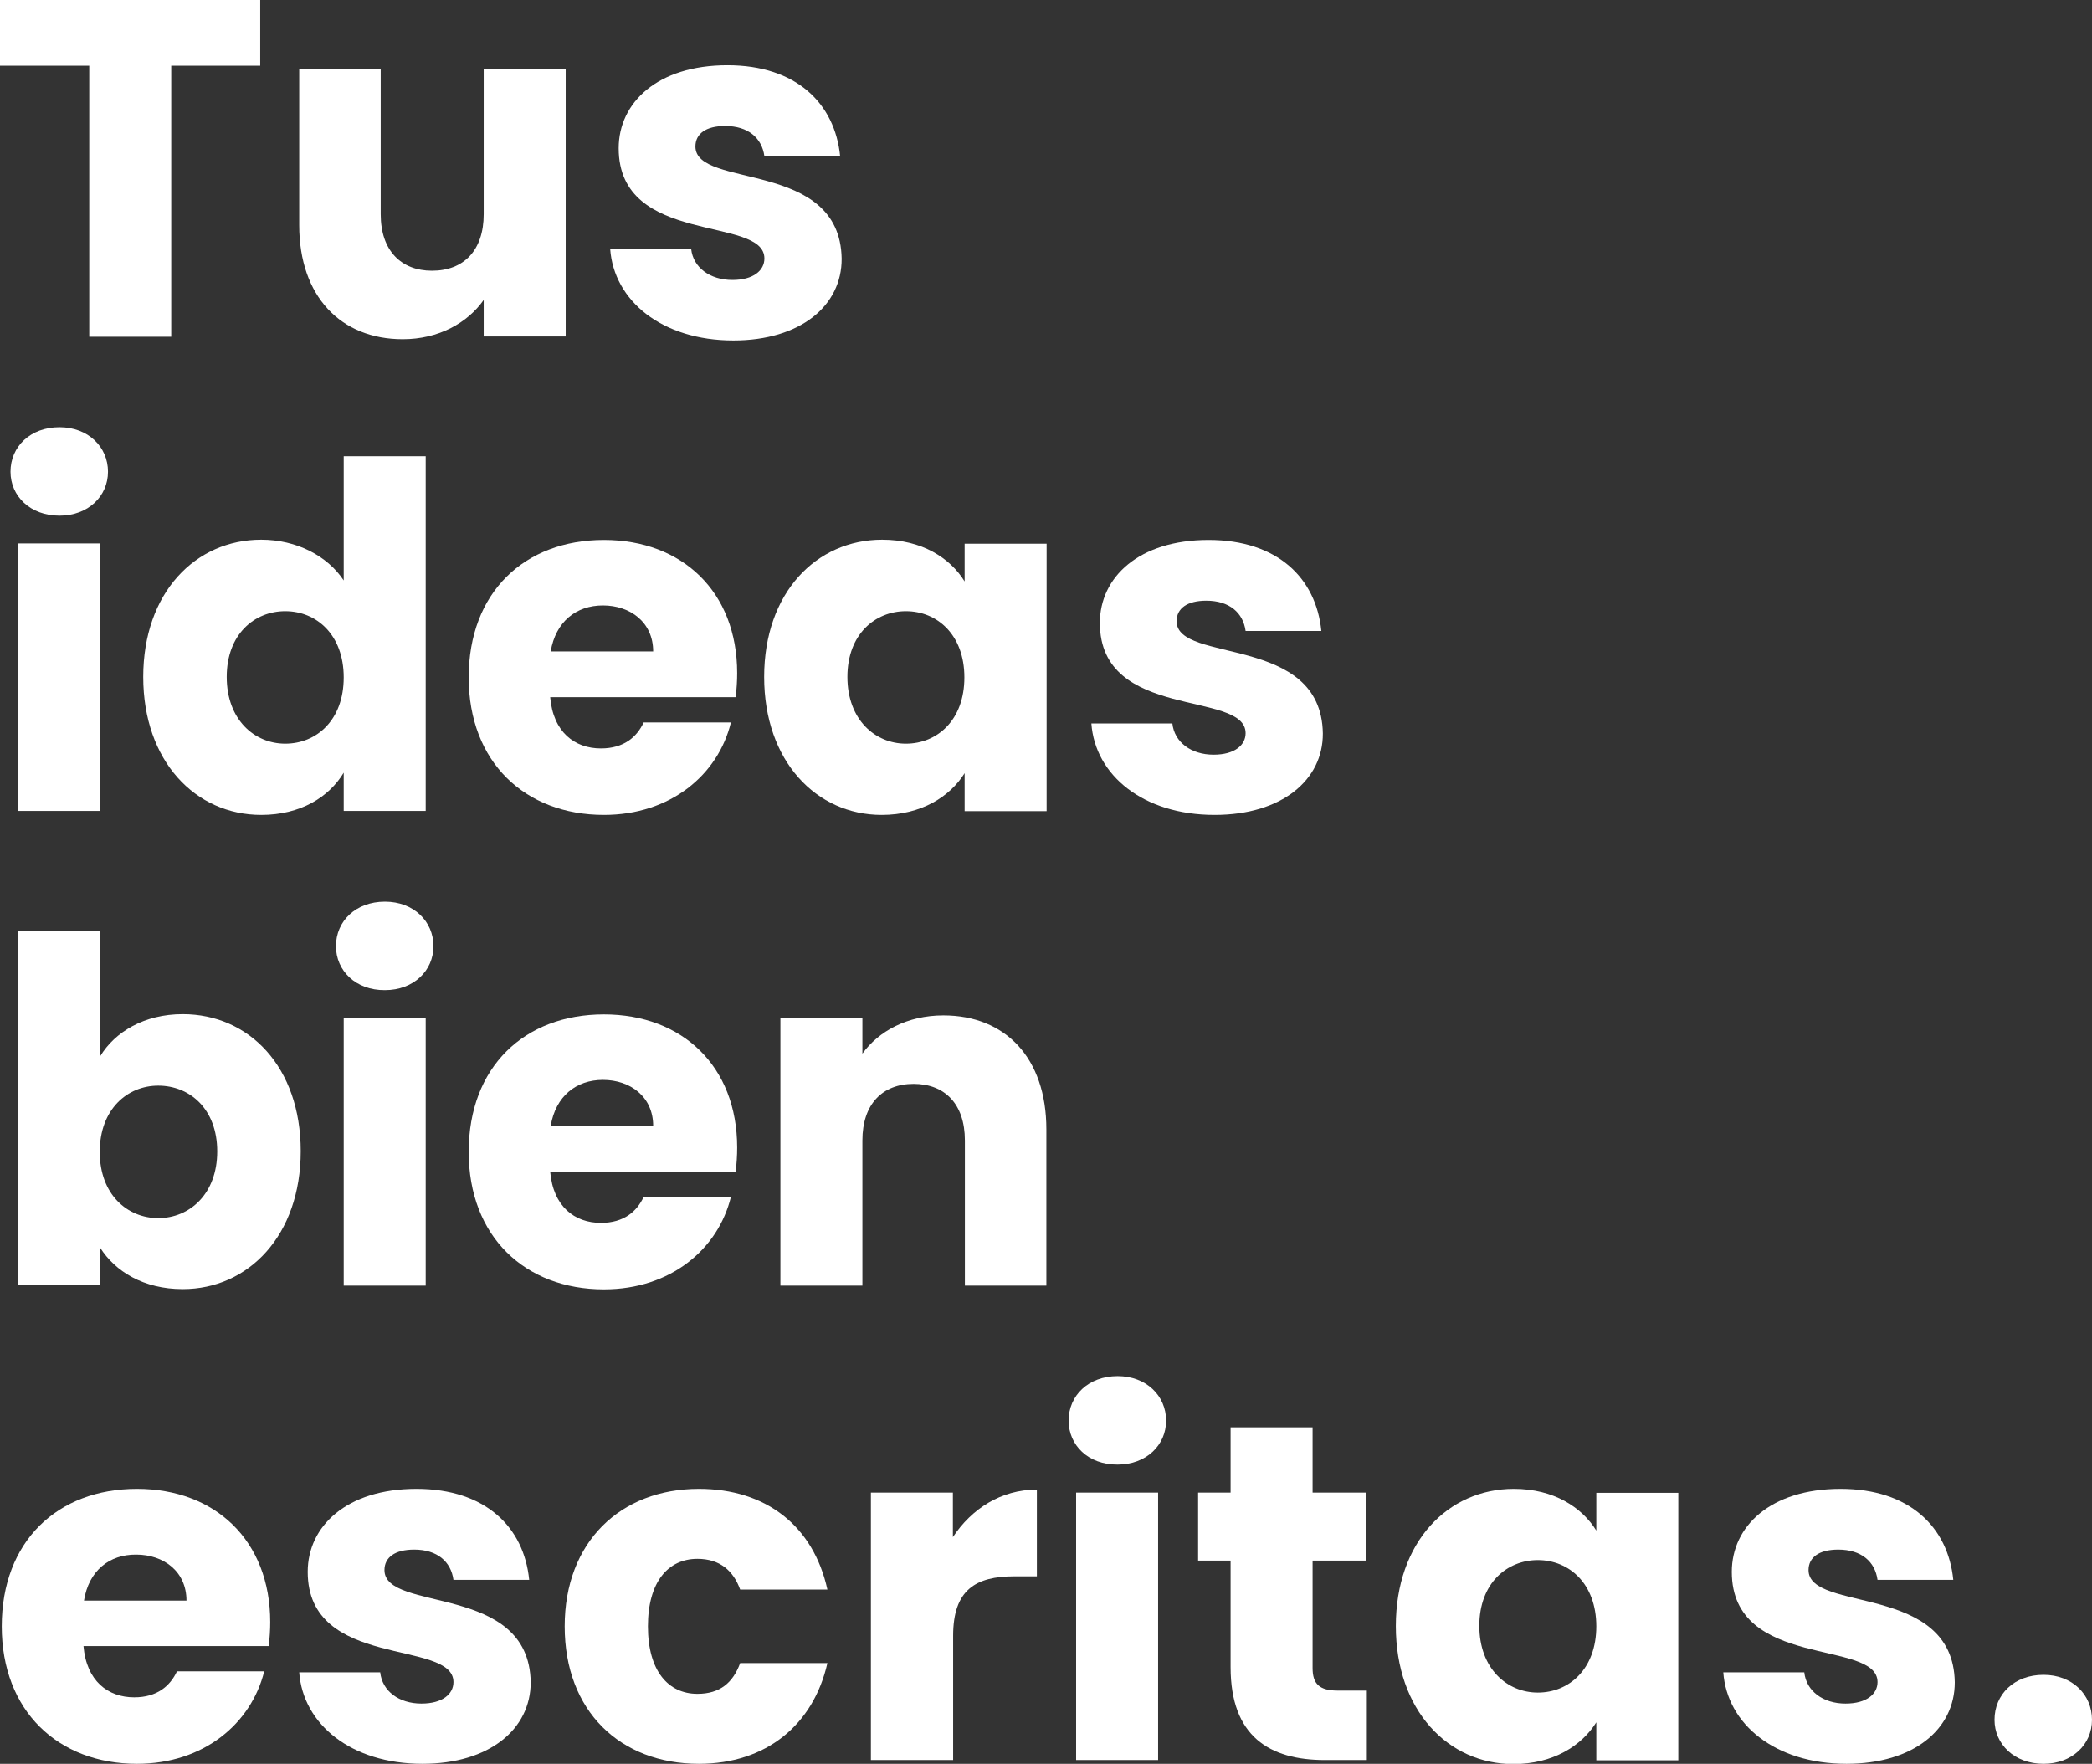
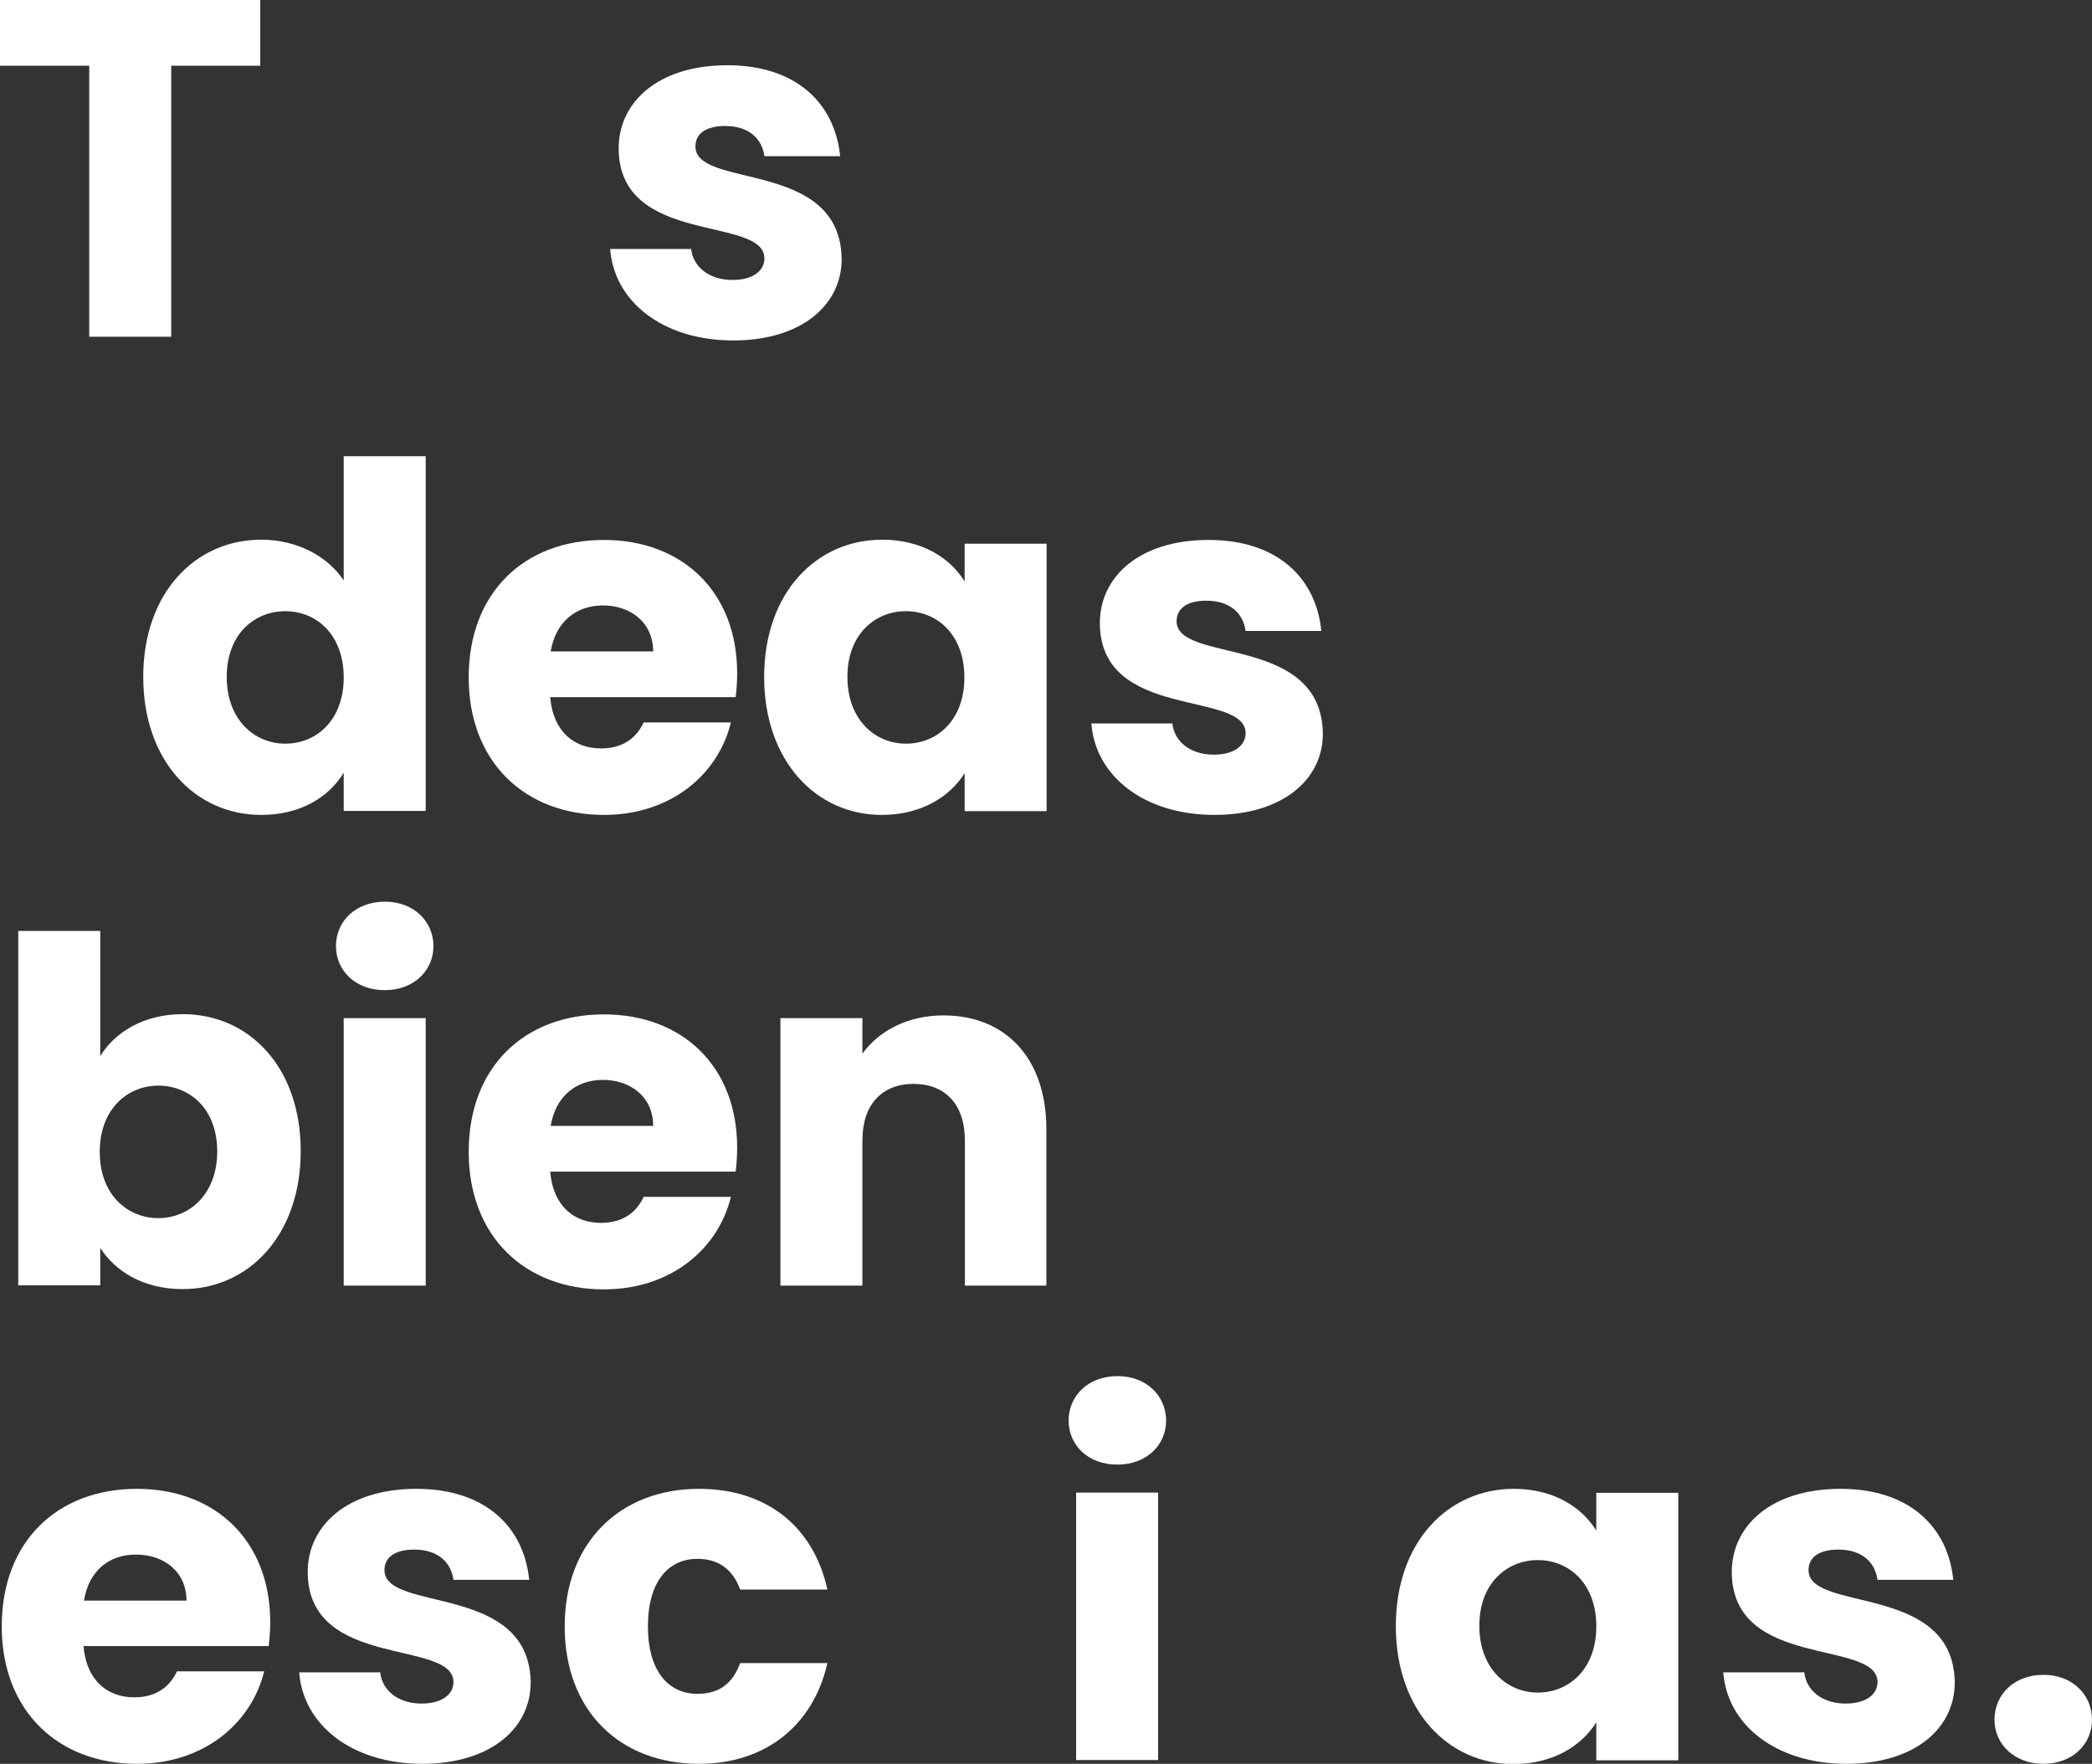
<svg xmlns="http://www.w3.org/2000/svg" version="1.1" id="Layer_1" x="0px" y="0px" viewBox="0 0 836.9 705.6" style="enable-background:new 0 0 836.9 705.6;" xml:space="preserve">
  <rect x="0" y="0" width="836.9" height="705.6" fill="#333333" stroke="none" />
  <style type="text/css">
	.st0{fill:#FFFFFF;}
</style>
  <g>
    <path class="st0" d="M0,0h104.1v26.3H68.5v108.4H35.7V26.3H0V0z" />
-     <path class="st0" d="M226.3,134.6h-32.8V120c-6.5,9.2-18,15.7-32.4,15.7c-24.7,0-41.4-17.1-41.4-45.6V27.6h32.6v58.1   c0,14.6,8.2,22.6,20.5,22.6c12.7,0,20.7-8.1,20.7-22.6V27.6h32.8V134.6z" />
    <path class="st0" d="M293.4,136.2c-28.6,0-47.8-15.9-49.3-36.6h32.4C277.3,107,284,112,293,112c8.4,0,12.8-3.8,12.8-8.6   c0-17.3-58.3-4.8-58.3-44.1c0-18.2,15.5-33.2,43.5-33.2c27.6,0,43,15.3,45.1,36.4h-30.3c-1-7.3-6.5-12.1-15.7-12.1   c-7.7,0-11.9,3.1-11.9,8.2c0,17.1,57.9,5,58.5,44.9C336.8,122.2,320.3,136.2,293.4,136.2z" />
-     <path class="st0" d="M4.2,188.7c0-10,7.9-17.8,19.6-17.8c11.5,0,19.4,7.9,19.4,17.8c0,9.8-7.9,17.6-19.4,17.6   C12.1,206.3,4.2,198.5,4.2,188.7z M7.3,217.4h32.8v107H7.3V217.4z" />
    <path class="st0" d="M104.5,215.9c14.2,0,26.5,6.5,33,16.3v-49.7h32.8v141.9h-32.8v-15.3c-5.9,9.8-17.3,16.9-33,16.9   c-26.3,0-47.2-21.5-47.2-55.2S78.2,215.9,104.5,215.9z M114.1,244.5c-12.3,0-23.4,9.2-23.4,26.3s11.1,26.7,23.4,26.7   c12.5,0,23.4-9.4,23.4-26.5C137.5,253.9,126.6,244.5,114.1,244.5z" />
    <path class="st0" d="M241.6,326c-31.5,0-54.1-21.1-54.1-55c0-33.9,22.2-55,54.1-55c31.3,0,53.3,20.7,53.3,53.3   c0,3.1-0.2,6.3-0.6,9.6h-74.2c1.2,14,9.8,20.5,20.3,20.5c9.2,0,14.4-4.6,17.1-10.4h34.9C287.3,309.9,268.3,326,241.6,326z    M220.3,260.6h41c0-11.7-9.2-18.4-20.1-18.4C230.5,242.2,222.3,248.7,220.3,260.6z" />
    <path class="st0" d="M352.9,215.9c15.9,0,27.2,7.3,33,16.7v-15.1h32.8v107h-32.8v-15.2c-5.9,9.4-17.3,16.7-33.2,16.7   c-26.1,0-47-21.5-47-55.2S326.6,215.9,352.9,215.9z M362.4,244.5c-12.3,0-23.4,9.2-23.4,26.3s11.1,26.7,23.4,26.7   c12.5,0,23.4-9.4,23.4-26.5C385.8,253.9,374.9,244.5,362.4,244.5z" />
    <path class="st0" d="M485.9,326c-28.6,0-47.8-15.9-49.3-36.6h32.4c0.8,7.5,7.5,12.5,16.5,12.5c8.4,0,12.8-3.8,12.8-8.6   c0-17.3-58.3-4.8-58.3-44.1c0-18.2,15.5-33.2,43.5-33.2c27.6,0,43,15.3,45.1,36.4h-30.3c-1-7.3-6.5-12.1-15.7-12.1   c-7.7,0-11.9,3.1-11.9,8.2c0,17.1,57.9,5,58.5,44.9C529.3,312,512.8,326,485.9,326z" />
    <path class="st0" d="M73.1,405.7c26.5,0,47.2,21.1,47.2,54.8s-20.9,55.2-47.2,55.2c-15.7,0-27-7.1-33-16.5v15H7.3V372.4h32.8v50.1   C46,412.8,57.7,405.7,73.1,405.7z M63.3,434.3c-12.3,0-23.4,9.4-23.4,26.5c0,17.1,11.1,26.5,23.4,26.5c12.5,0,23.6-9.6,23.6-26.7   S75.8,434.3,63.3,434.3z" />
    <path class="st0" d="M134.4,378.5c0-10,7.9-17.8,19.6-17.8c11.5,0,19.4,7.9,19.4,17.8c0,9.8-7.9,17.6-19.4,17.6   C142.3,396.2,134.4,388.3,134.4,378.5z M137.5,407.3h32.8v107h-32.8V407.3z" />
    <path class="st0" d="M241.6,515.8c-31.5,0-54.1-21.1-54.1-55c0-33.9,22.2-55,54.1-55c31.3,0,53.3,20.7,53.3,53.3   c0,3.1-0.2,6.3-0.6,9.6h-74.2c1.2,14,9.8,20.5,20.3,20.5c9.2,0,14.4-4.6,17.1-10.4h34.9C287.3,499.7,268.3,515.8,241.6,515.8z    M220.3,450.4h41c0-11.7-9.2-18.4-20.1-18.4C230.5,432,222.3,438.5,220.3,450.4z" />
    <path class="st0" d="M386,456.2c0-14.6-8.1-22.6-20.5-22.6c-12.5,0-20.5,8.1-20.5,22.6v58.1h-32.8v-107H345v14.2   c6.5-9,18-15.3,32.4-15.3c24.7,0,41.2,16.9,41.2,45.6v62.5H386V456.2z" />
    <path class="st0" d="M54.8,705.6c-31.5,0-54.1-21.1-54.1-55c0-33.9,22.2-55,54.1-55c31.3,0,53.3,20.7,53.3,53.3   c0,3.1-0.2,6.3-0.6,9.6H33.4c1.2,14,9.8,20.5,20.3,20.5c9.2,0,14.4-4.6,17.1-10.4h34.9C100.5,689.5,81.5,705.6,54.8,705.6z    M33.6,640.3h41c0-11.7-9.2-18.4-20.1-18.4C43.7,621.8,35.5,628.4,33.6,640.3z" />
    <path class="st0" d="M169,705.6c-28.6,0-47.8-15.9-49.3-36.6h32.4c0.8,7.5,7.5,12.5,16.5,12.5c8.4,0,12.8-3.8,12.8-8.6   c0-17.3-58.3-4.8-58.3-44.1c0-18.2,15.5-33.2,43.5-33.2c27.6,0,43,15.3,45.1,36.4h-30.3c-1-7.3-6.5-12.1-15.7-12.1   c-7.7,0-11.9,3.1-11.9,8.2c0,17.1,57.9,5,58.5,44.9C212.3,691.7,195.8,705.6,169,705.6z" />
    <path class="st0" d="M279.6,595.6c26.8,0,45.8,14.8,51.4,40.3h-34.9c-2.7-7.5-8.1-12.3-17.1-12.3c-11.7,0-19.8,9.2-19.8,27   c0,17.8,8.1,27,19.8,27c9,0,14.2-4.4,17.1-12.3H331c-5.6,24.7-24.5,40.3-51.4,40.3c-31.5,0-53.7-21.1-53.7-55   C225.9,616.9,248.2,595.6,279.6,595.6z" />
-     <path class="st0" d="M381.2,704.1h-32.8v-107h32.8v17.8c7.5-11.3,19.2-19,33.6-19v34.7h-9c-15.5,0-24.5,5.4-24.5,23.8V704.1z" />
    <path class="st0" d="M427.5,568.3c0-10,7.9-17.8,19.6-17.8c11.5,0,19.4,7.9,19.4,17.8c0,9.8-7.9,17.6-19.4,17.6   C435.3,586,427.5,578.1,427.5,568.3z M430.5,597.1h32.8v107h-32.8V597.1z" />
-     <path class="st0" d="M492.3,624.3h-13v-27.2h13V571h32.8v26.1h21.5v27.2h-21.5v43c0,6.3,2.7,9,10,9h11.7v27.8h-16.7   c-22.2,0-37.8-9.4-37.8-37.2V624.3z" />
    <path class="st0" d="M605.6,595.6c15.9,0,27.2,7.3,33,16.7v-15.1h32.8v107h-32.8V689c-5.9,9.4-17.3,16.7-33.2,16.7   c-26.1,0-47-21.5-47-55.2S579.3,595.6,605.6,595.6z M615.2,624.1c-12.3,0-23.4,9.2-23.4,26.3s11.1,26.7,23.4,26.7   c12.5,0,23.4-9.4,23.4-26.5C638.6,633.5,627.7,624.1,615.2,624.1z" />
    <path class="st0" d="M738.7,705.6c-28.6,0-47.8-15.9-49.3-36.6h32.4c0.8,7.5,7.5,12.5,16.5,12.5c8.4,0,12.8-3.8,12.8-8.6   c0-17.3-58.3-4.8-58.3-44.1c0-18.2,15.5-33.2,43.5-33.2c27.6,0,43,15.3,45.1,36.4h-30.3c-1-7.3-6.5-12.1-15.7-12.1   c-7.7,0-11.9,3.1-11.9,8.2c0,17.1,57.9,5,58.5,44.9C782,691.7,765.6,705.6,738.7,705.6z" />
    <path class="st0" d="M817.5,705.6c-11.7,0-19.6-7.9-19.6-17.6c0-10.2,7.9-18,19.6-18c11.5,0,19.4,7.9,19.4,18   C836.9,697.8,829,705.6,817.5,705.6z" />
  </g>
</svg>